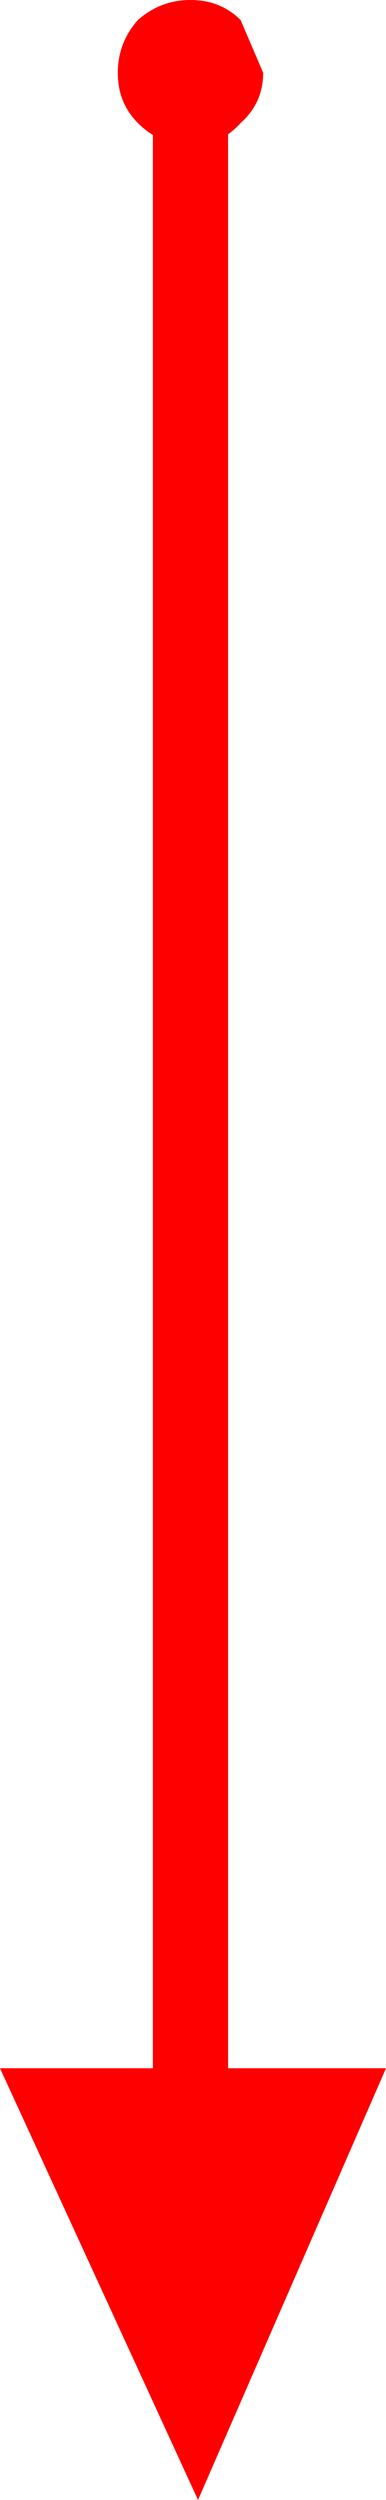
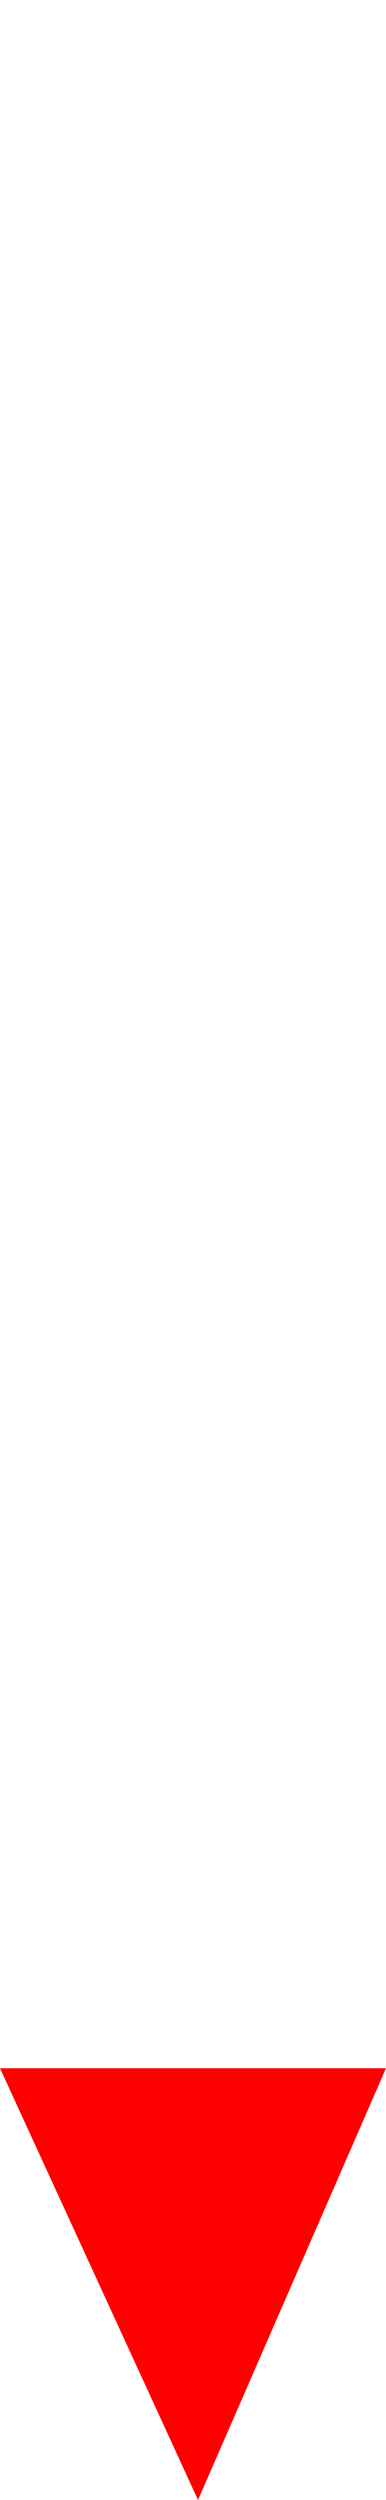
<svg xmlns="http://www.w3.org/2000/svg" height="49.8px" width="7.7px">
  <g transform="matrix(1.0, 0.0, 0.0, 1.0, 3.75, 1.55)">
    <path d="M0.05 39.65 L3.95 39.65 0.2 48.25 -3.75 39.65 0.05 39.65" fill="#ff0000" fill-rule="evenodd" stroke="none" />
-     <path d="M0.05 39.65 L0.05 0.25" fill="none" stroke="#ff0000" stroke-linecap="round" stroke-linejoin="round" stroke-width="1.5" />
-     <path d="M1.05 -1.15 L1.5 -0.1 Q1.5 0.5 1.05 0.9 0.65 1.35 0.05 1.35 -0.55 1.35 -1.0 0.9 -1.4 0.5 -1.4 -0.1 -1.4 -0.7 -1.0 -1.15 -0.55 -1.55 0.05 -1.55 0.65 -1.55 1.05 -1.15" fill="#ff0000" fill-rule="evenodd" stroke="none" />
  </g>
</svg>